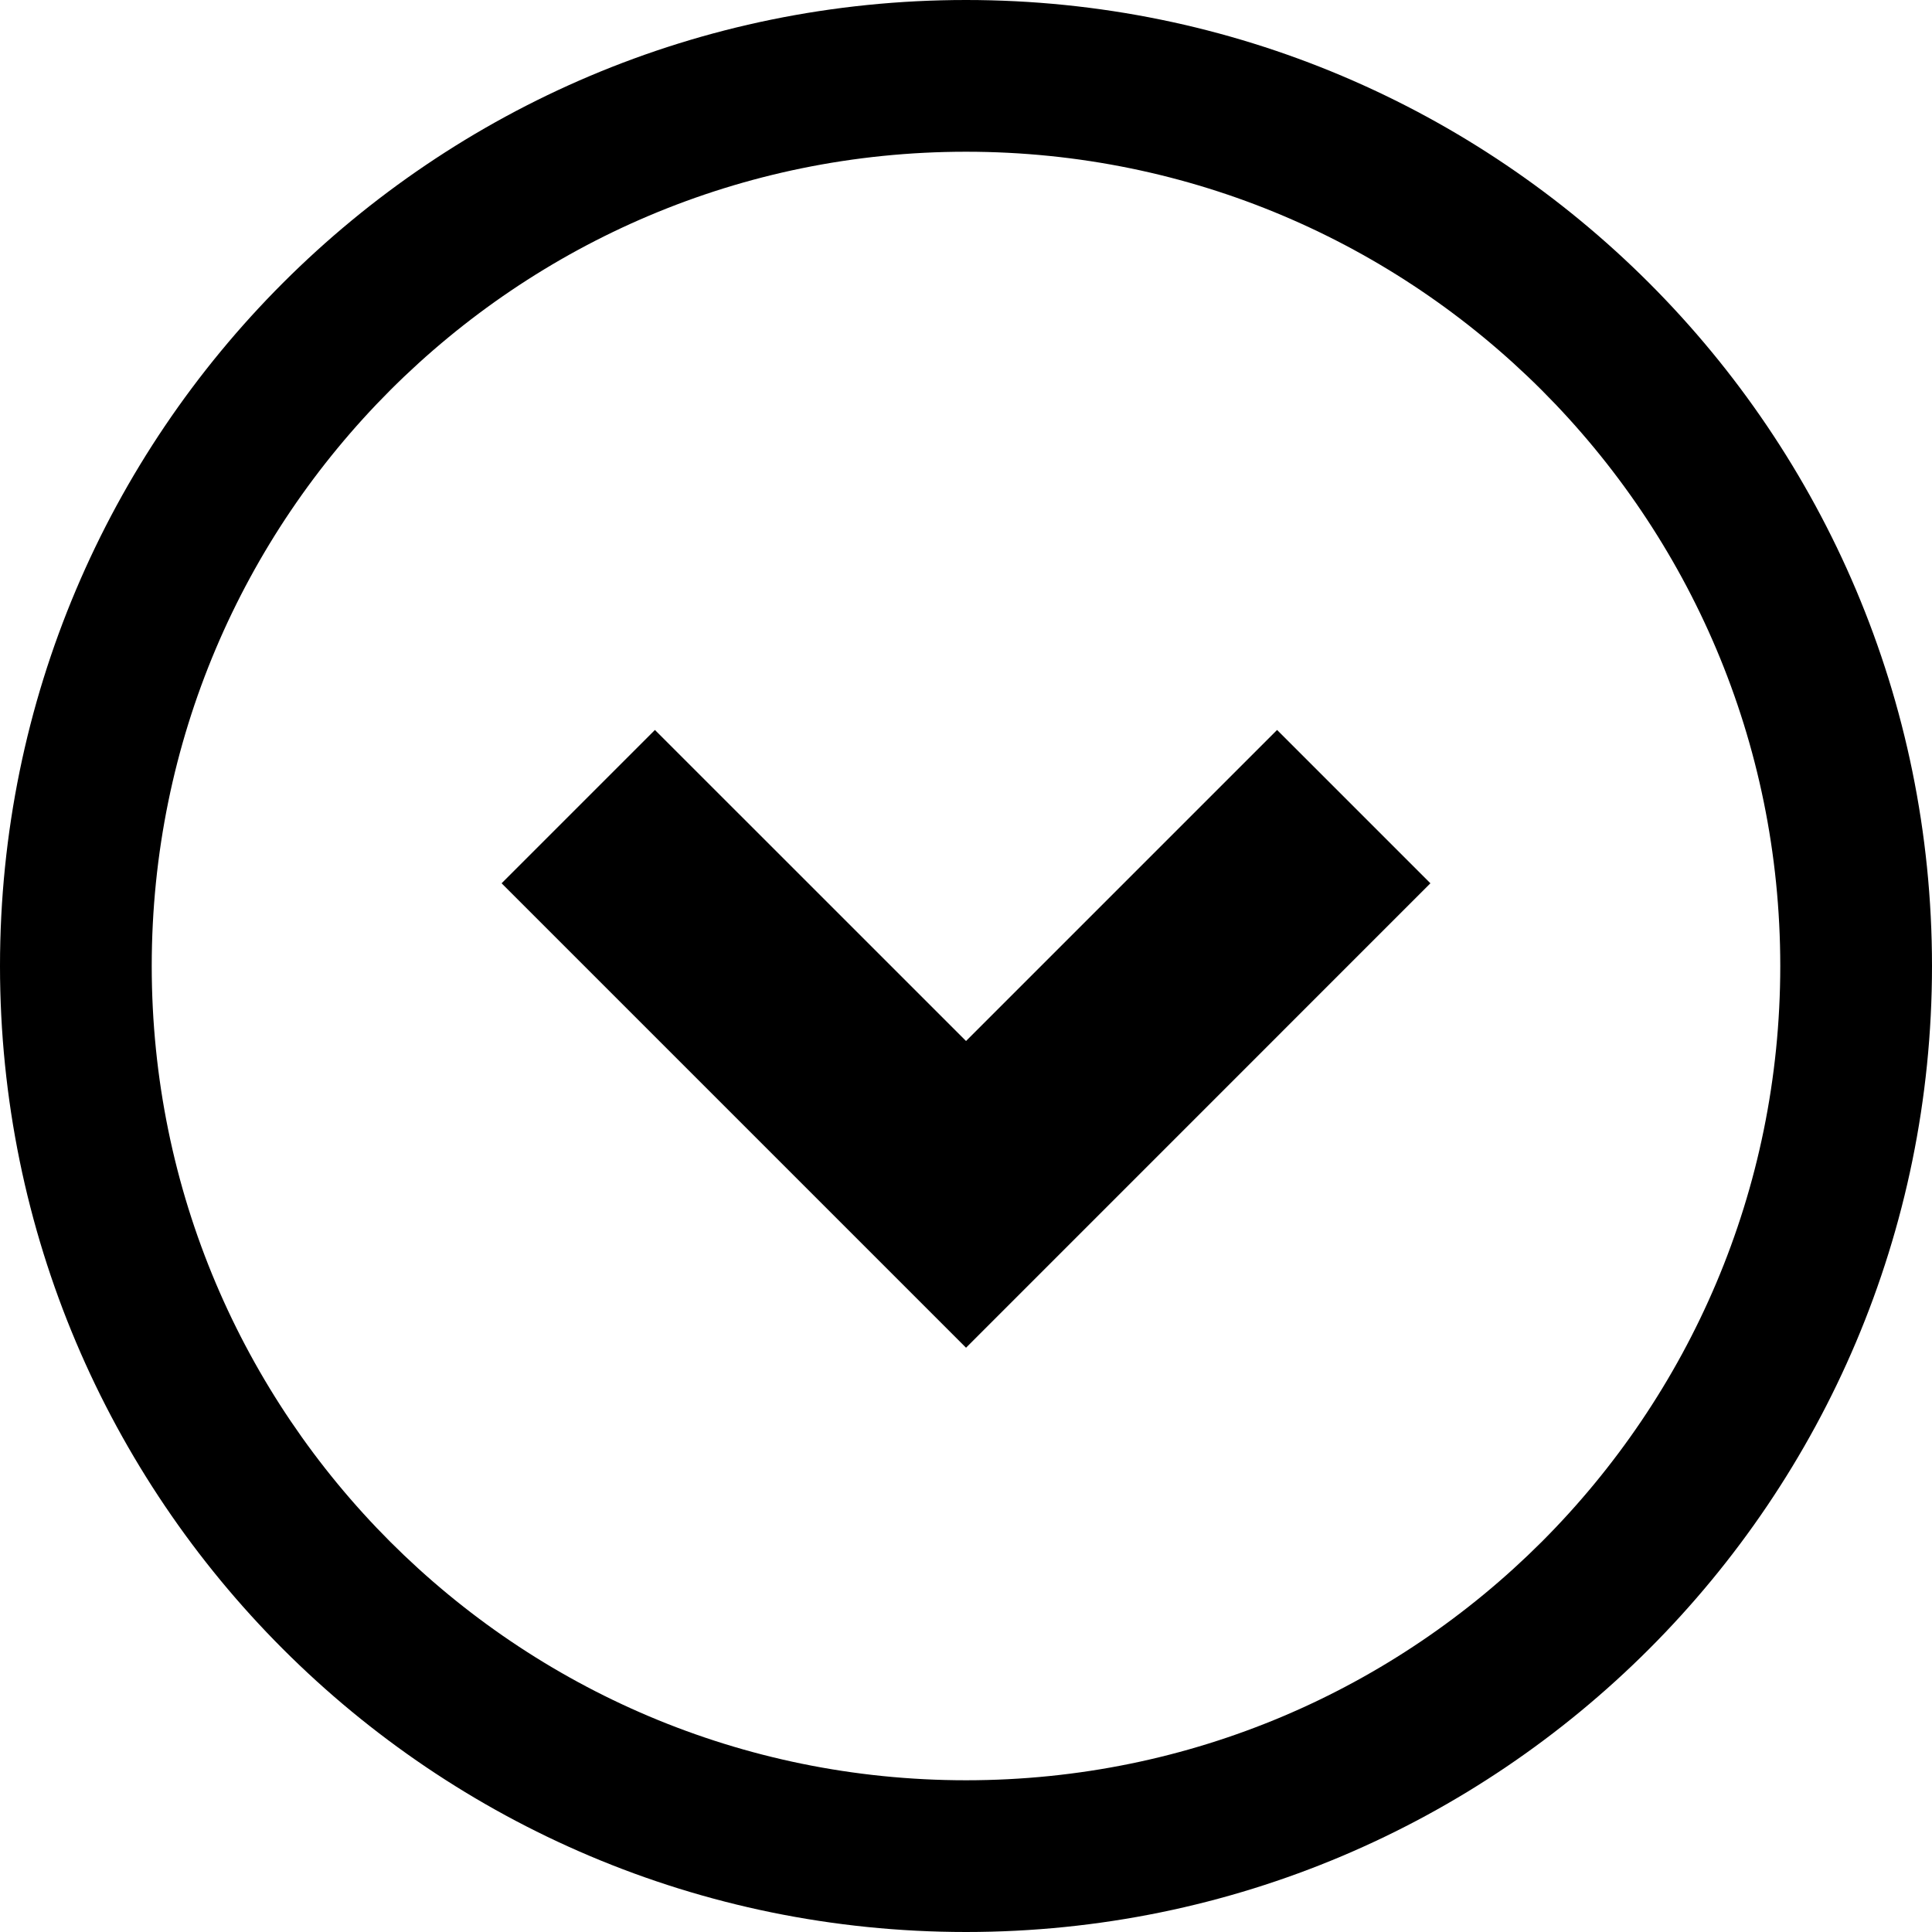
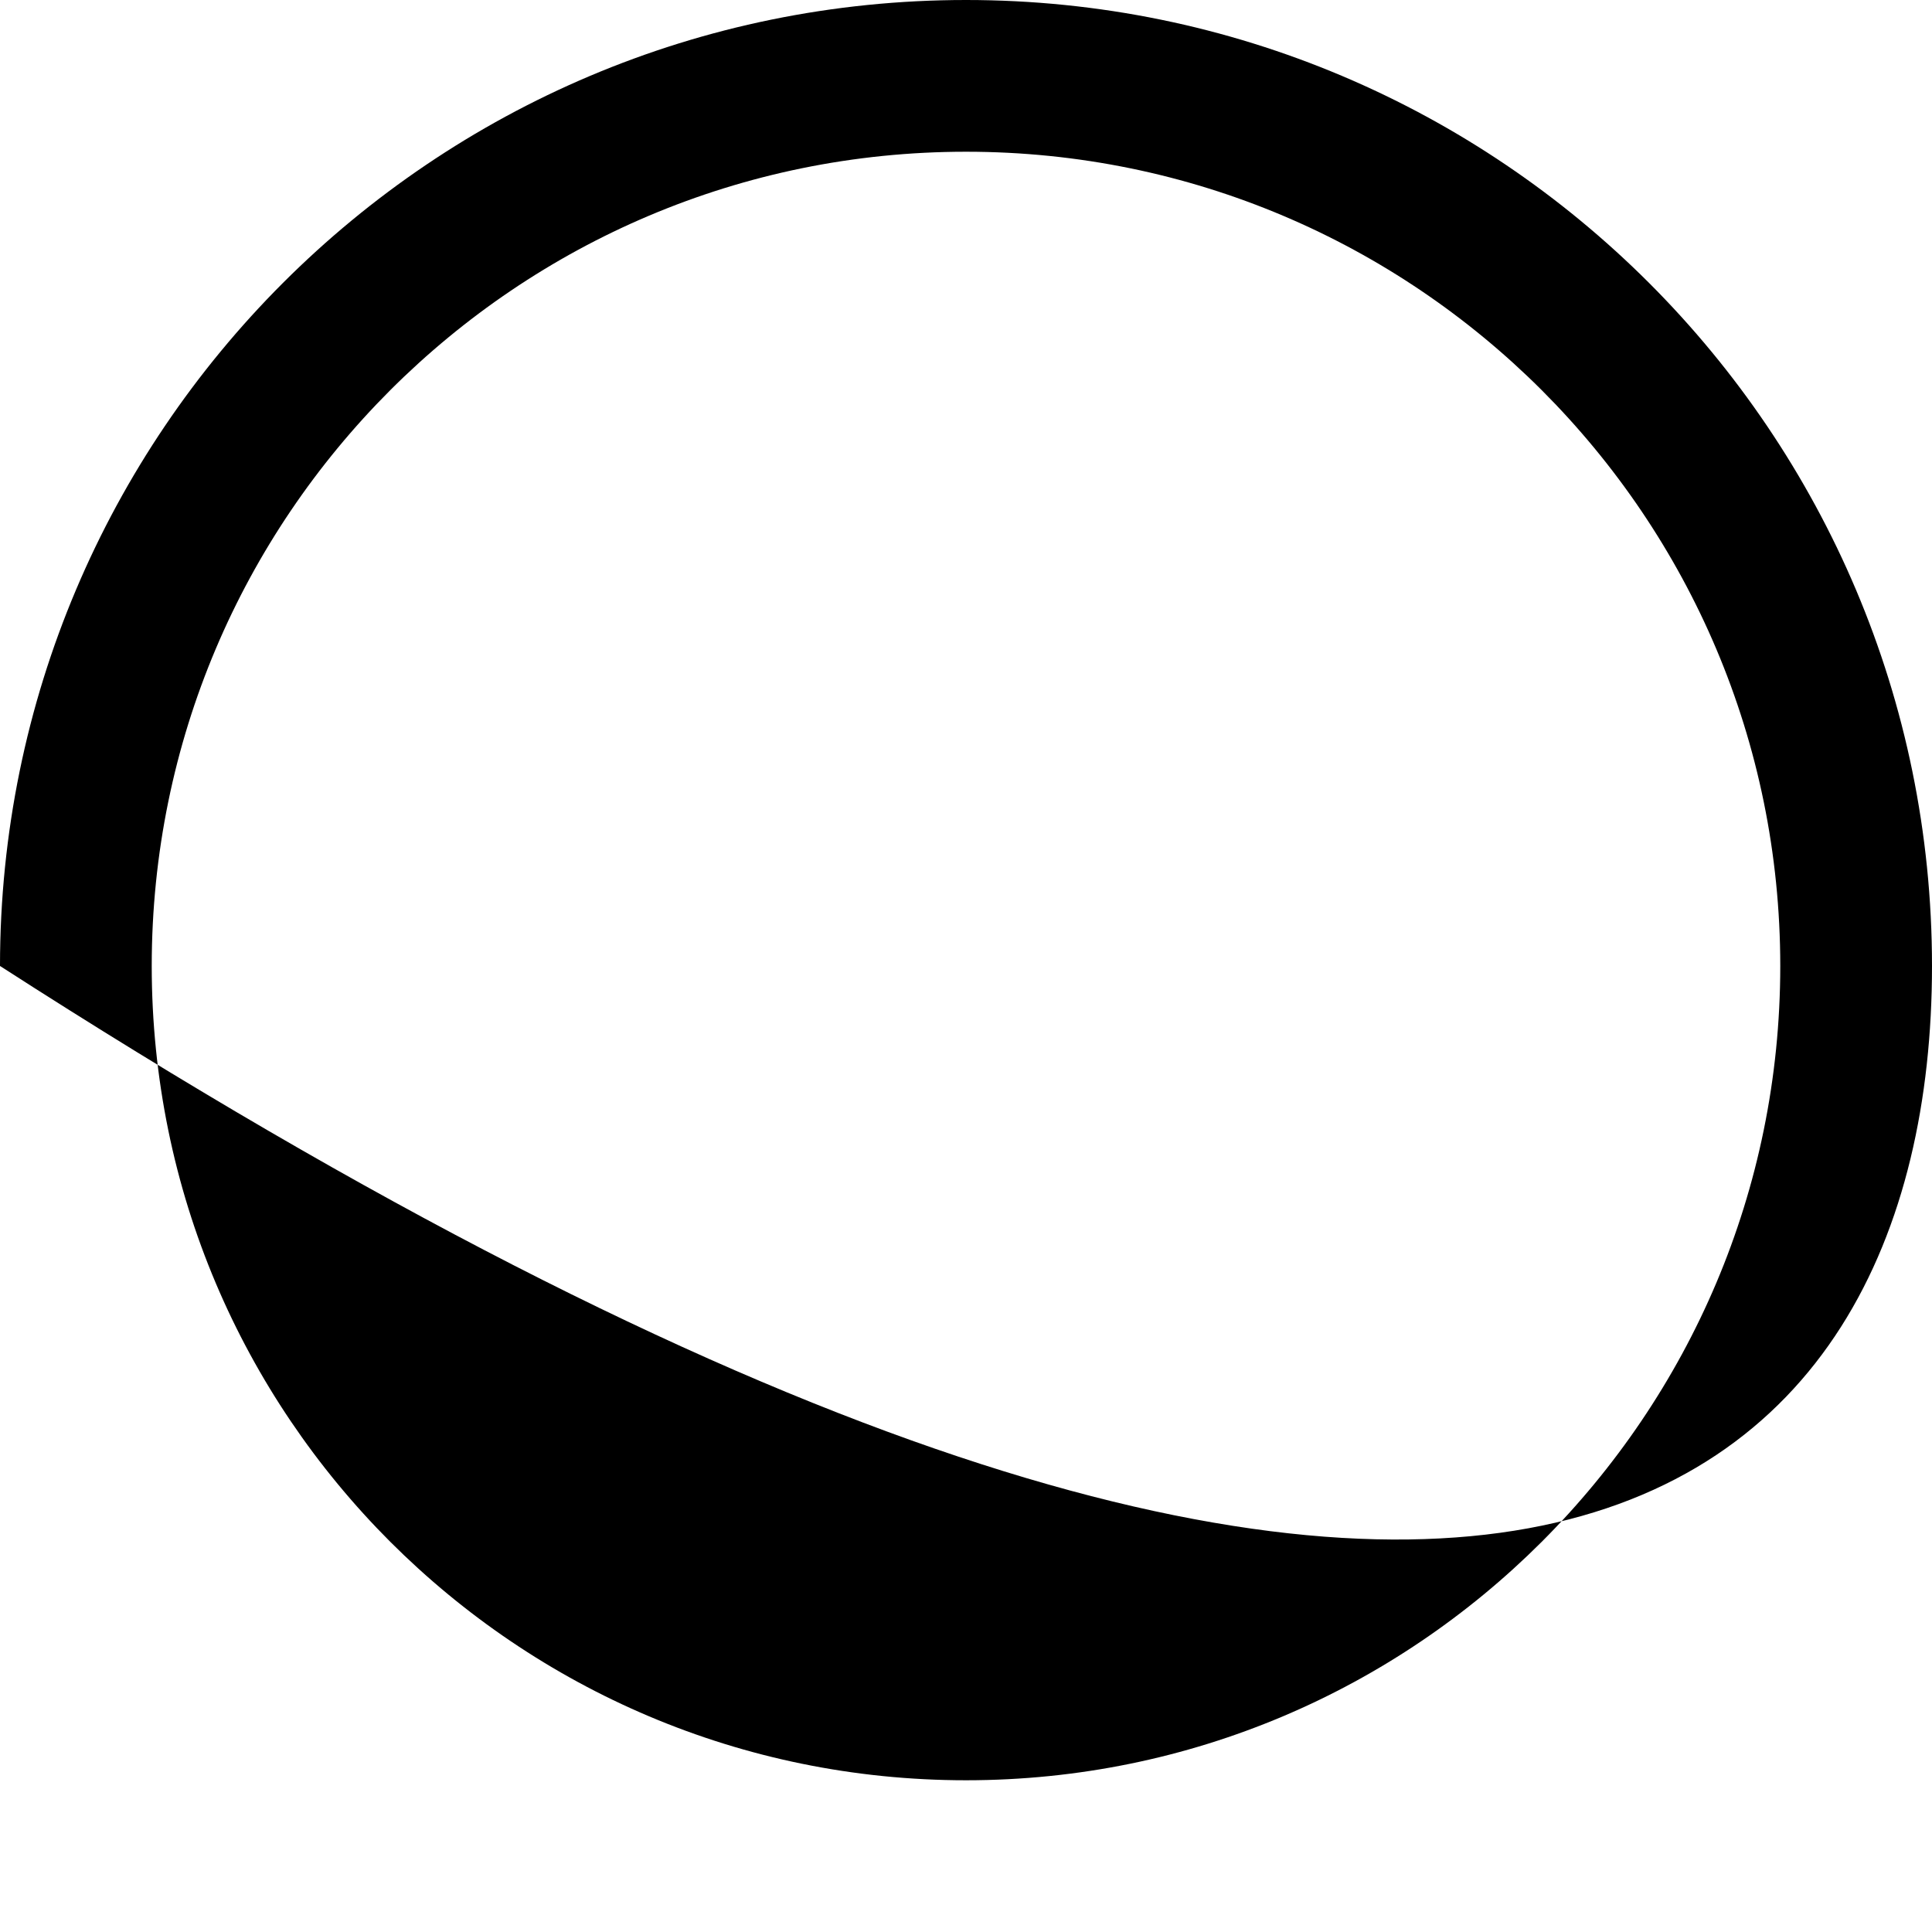
<svg xmlns="http://www.w3.org/2000/svg" height="800px" width="800px" version="1.1" id="_x32_" viewBox="0 0 512 512" xml:space="preserve">
  <style type="text/css">
	.st0{fill:#000000;}
</style>
  <g>
-     <polygon class="st0" points="256.008,275.876 173.562,193.446 132.928,234.081 256.008,357.161 379.072,234.081 338.438,193.446     " />
-     <path class="st0" d="M256.008,0C114.606,0.007,0.015,114.605,0,255.992C0.015,397.394,114.606,511.984,256.008,512   C397.394,511.984,511.984,397.394,512,255.992C511.984,114.605,397.394,0.007,256.008,0z M408.585,408.585   c-39.11,39.087-92.93,63.197-152.577,63.205c-59.655-0.008-113.483-24.118-152.594-63.205   c-39.086-39.119-63.196-92.938-63.204-152.593c0.008-59.647,24.118-113.467,63.204-152.585   c39.111-39.079,92.939-63.19,152.594-63.197c59.647,0.007,113.467,24.118,152.577,63.197   c39.087,39.118,63.197,92.938,63.205,152.585C471.782,315.647,447.664,369.466,408.585,408.585z" />
+     <path class="st0" d="M256.008,0C114.606,0.007,0.015,114.605,0,255.992C397.394,511.984,511.984,397.394,512,255.992C511.984,114.605,397.394,0.007,256.008,0z M408.585,408.585   c-39.11,39.087-92.93,63.197-152.577,63.205c-59.655-0.008-113.483-24.118-152.594-63.205   c-39.086-39.119-63.196-92.938-63.204-152.593c0.008-59.647,24.118-113.467,63.204-152.585   c39.111-39.079,92.939-63.19,152.594-63.197c59.647,0.007,113.467,24.118,152.577,63.197   c39.087,39.118,63.197,92.938,63.205,152.585C471.782,315.647,447.664,369.466,408.585,408.585z" />
  </g>
</svg>